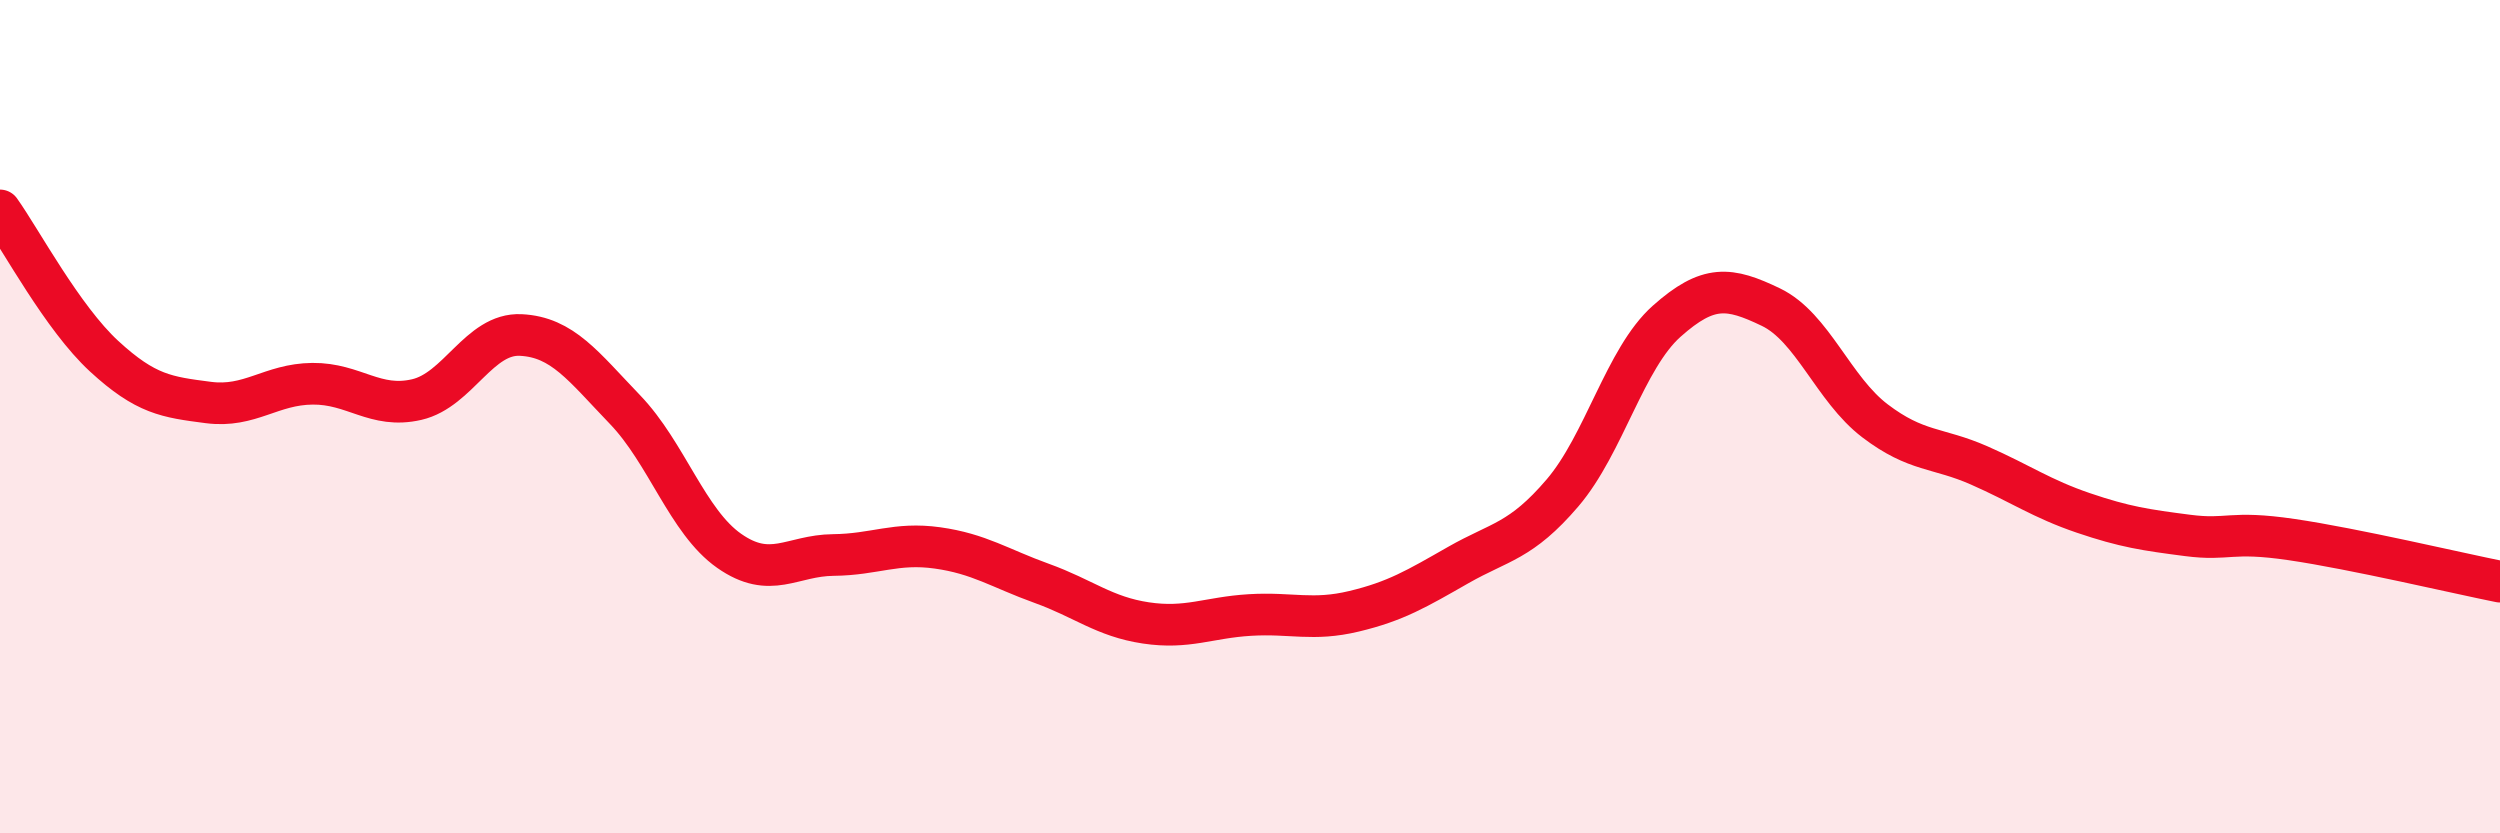
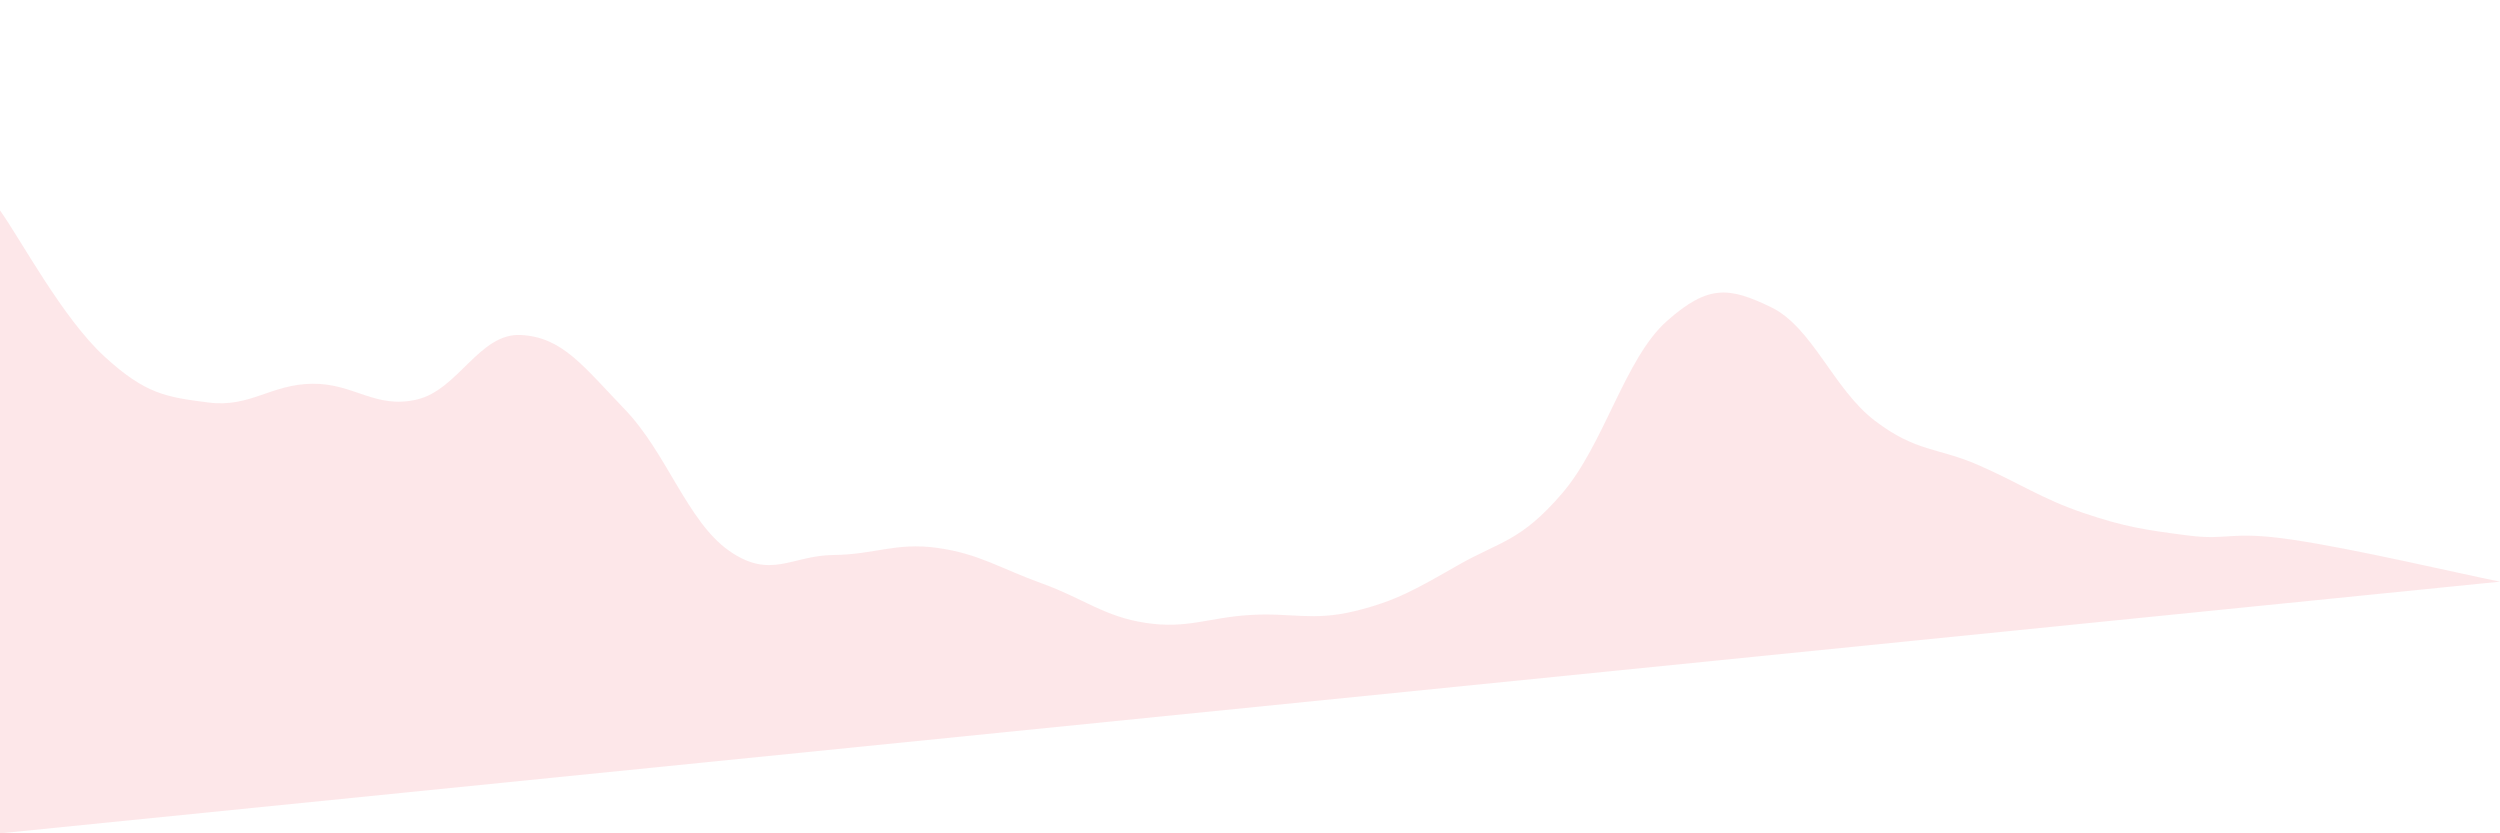
<svg xmlns="http://www.w3.org/2000/svg" width="60" height="20" viewBox="0 0 60 20">
-   <path d="M 0,5.05 C 0.5,5.75 1.5,7.63 2.5,8.55 C 3.5,9.47 4,9.53 5,9.66 C 6,9.79 6.5,9.22 7.5,9.21 C 8.5,9.2 9,9.82 10,9.59 C 11,9.36 11.5,7.99 12.5,8.04 C 13.5,8.09 14,8.79 15,9.83 C 16,10.87 16.5,12.52 17.5,13.22 C 18.5,13.92 19,13.33 20,13.32 C 21,13.31 21.5,13.01 22.5,13.15 C 23.5,13.29 24,13.64 25,14 C 26,14.36 26.5,14.8 27.5,14.95 C 28.5,15.1 29,14.82 30,14.76 C 31,14.7 31.5,14.91 32.5,14.67 C 33.5,14.43 34,14.13 35,13.56 C 36,12.99 36.5,13 37.5,11.83 C 38.5,10.66 39,8.6 40,7.71 C 41,6.82 41.5,6.89 42.5,7.37 C 43.5,7.85 44,9.34 45,10.1 C 46,10.86 46.5,10.73 47.5,11.17 C 48.5,11.61 49,11.97 50,12.31 C 51,12.65 51.5,12.72 52.5,12.85 C 53.5,12.98 53.5,12.73 55,12.95 C 56.5,13.17 59,13.76 60,13.96L60 20L0 20Z" fill="#EB0A25" opacity="0.1" stroke-linecap="round" stroke-linejoin="round" />
-   <path d="M 0,5.05 C 0.5,5.75 1.5,7.63 2.5,8.55 C 3.5,9.47 4,9.53 5,9.66 C 6,9.79 6.5,9.22 7.5,9.21 C 8.5,9.2 9,9.82 10,9.59 C 11,9.36 11.5,7.99 12.5,8.04 C 13.5,8.09 14,8.79 15,9.83 C 16,10.87 16.5,12.52 17.5,13.22 C 18.5,13.92 19,13.33 20,13.32 C 21,13.31 21.5,13.01 22.5,13.15 C 23.5,13.29 24,13.64 25,14 C 26,14.36 26.5,14.8 27.5,14.95 C 28.5,15.1 29,14.82 30,14.76 C 31,14.7 31.5,14.91 32.5,14.67 C 33.5,14.43 34,14.13 35,13.56 C 36,12.99 36.5,13 37.5,11.83 C 38.5,10.66 39,8.6 40,7.71 C 41,6.82 41.5,6.89 42.5,7.37 C 43.5,7.85 44,9.34 45,10.1 C 46,10.86 46.5,10.73 47.5,11.17 C 48.5,11.61 49,11.97 50,12.31 C 51,12.65 51.5,12.72 52.5,12.85 C 53.5,12.98 53.5,12.73 55,12.95 C 56.5,13.17 59,13.76 60,13.96" stroke="#EB0A25" stroke-width="1" fill="none" stroke-linecap="round" stroke-linejoin="round" />
+   <path d="M 0,5.05 C 0.5,5.75 1.5,7.63 2.5,8.55 C 3.5,9.47 4,9.53 5,9.66 C 6,9.79 6.5,9.22 7.5,9.21 C 8.5,9.2 9,9.82 10,9.59 C 11,9.36 11.5,7.99 12.5,8.04 C 13.5,8.09 14,8.79 15,9.83 C 16,10.87 16.5,12.52 17.5,13.22 C 18.5,13.92 19,13.33 20,13.32 C 21,13.31 21.5,13.01 22.5,13.15 C 23.5,13.29 24,13.64 25,14 C 26,14.36 26.5,14.8 27.5,14.95 C 28.5,15.1 29,14.82 30,14.76 C 31,14.7 31.5,14.91 32.5,14.67 C 33.5,14.43 34,14.13 35,13.56 C 36,12.99 36.5,13 37.5,11.83 C 38.5,10.66 39,8.6 40,7.71 C 41,6.82 41.5,6.89 42.5,7.37 C 43.5,7.85 44,9.34 45,10.1 C 46,10.86 46.5,10.73 47.5,11.17 C 48.5,11.61 49,11.97 50,12.31 C 51,12.65 51.5,12.72 52.5,12.85 C 53.5,12.98 53.5,12.73 55,12.95 C 56.5,13.17 59,13.76 60,13.96L0 20Z" fill="#EB0A25" opacity="0.1" stroke-linecap="round" stroke-linejoin="round" />
</svg>